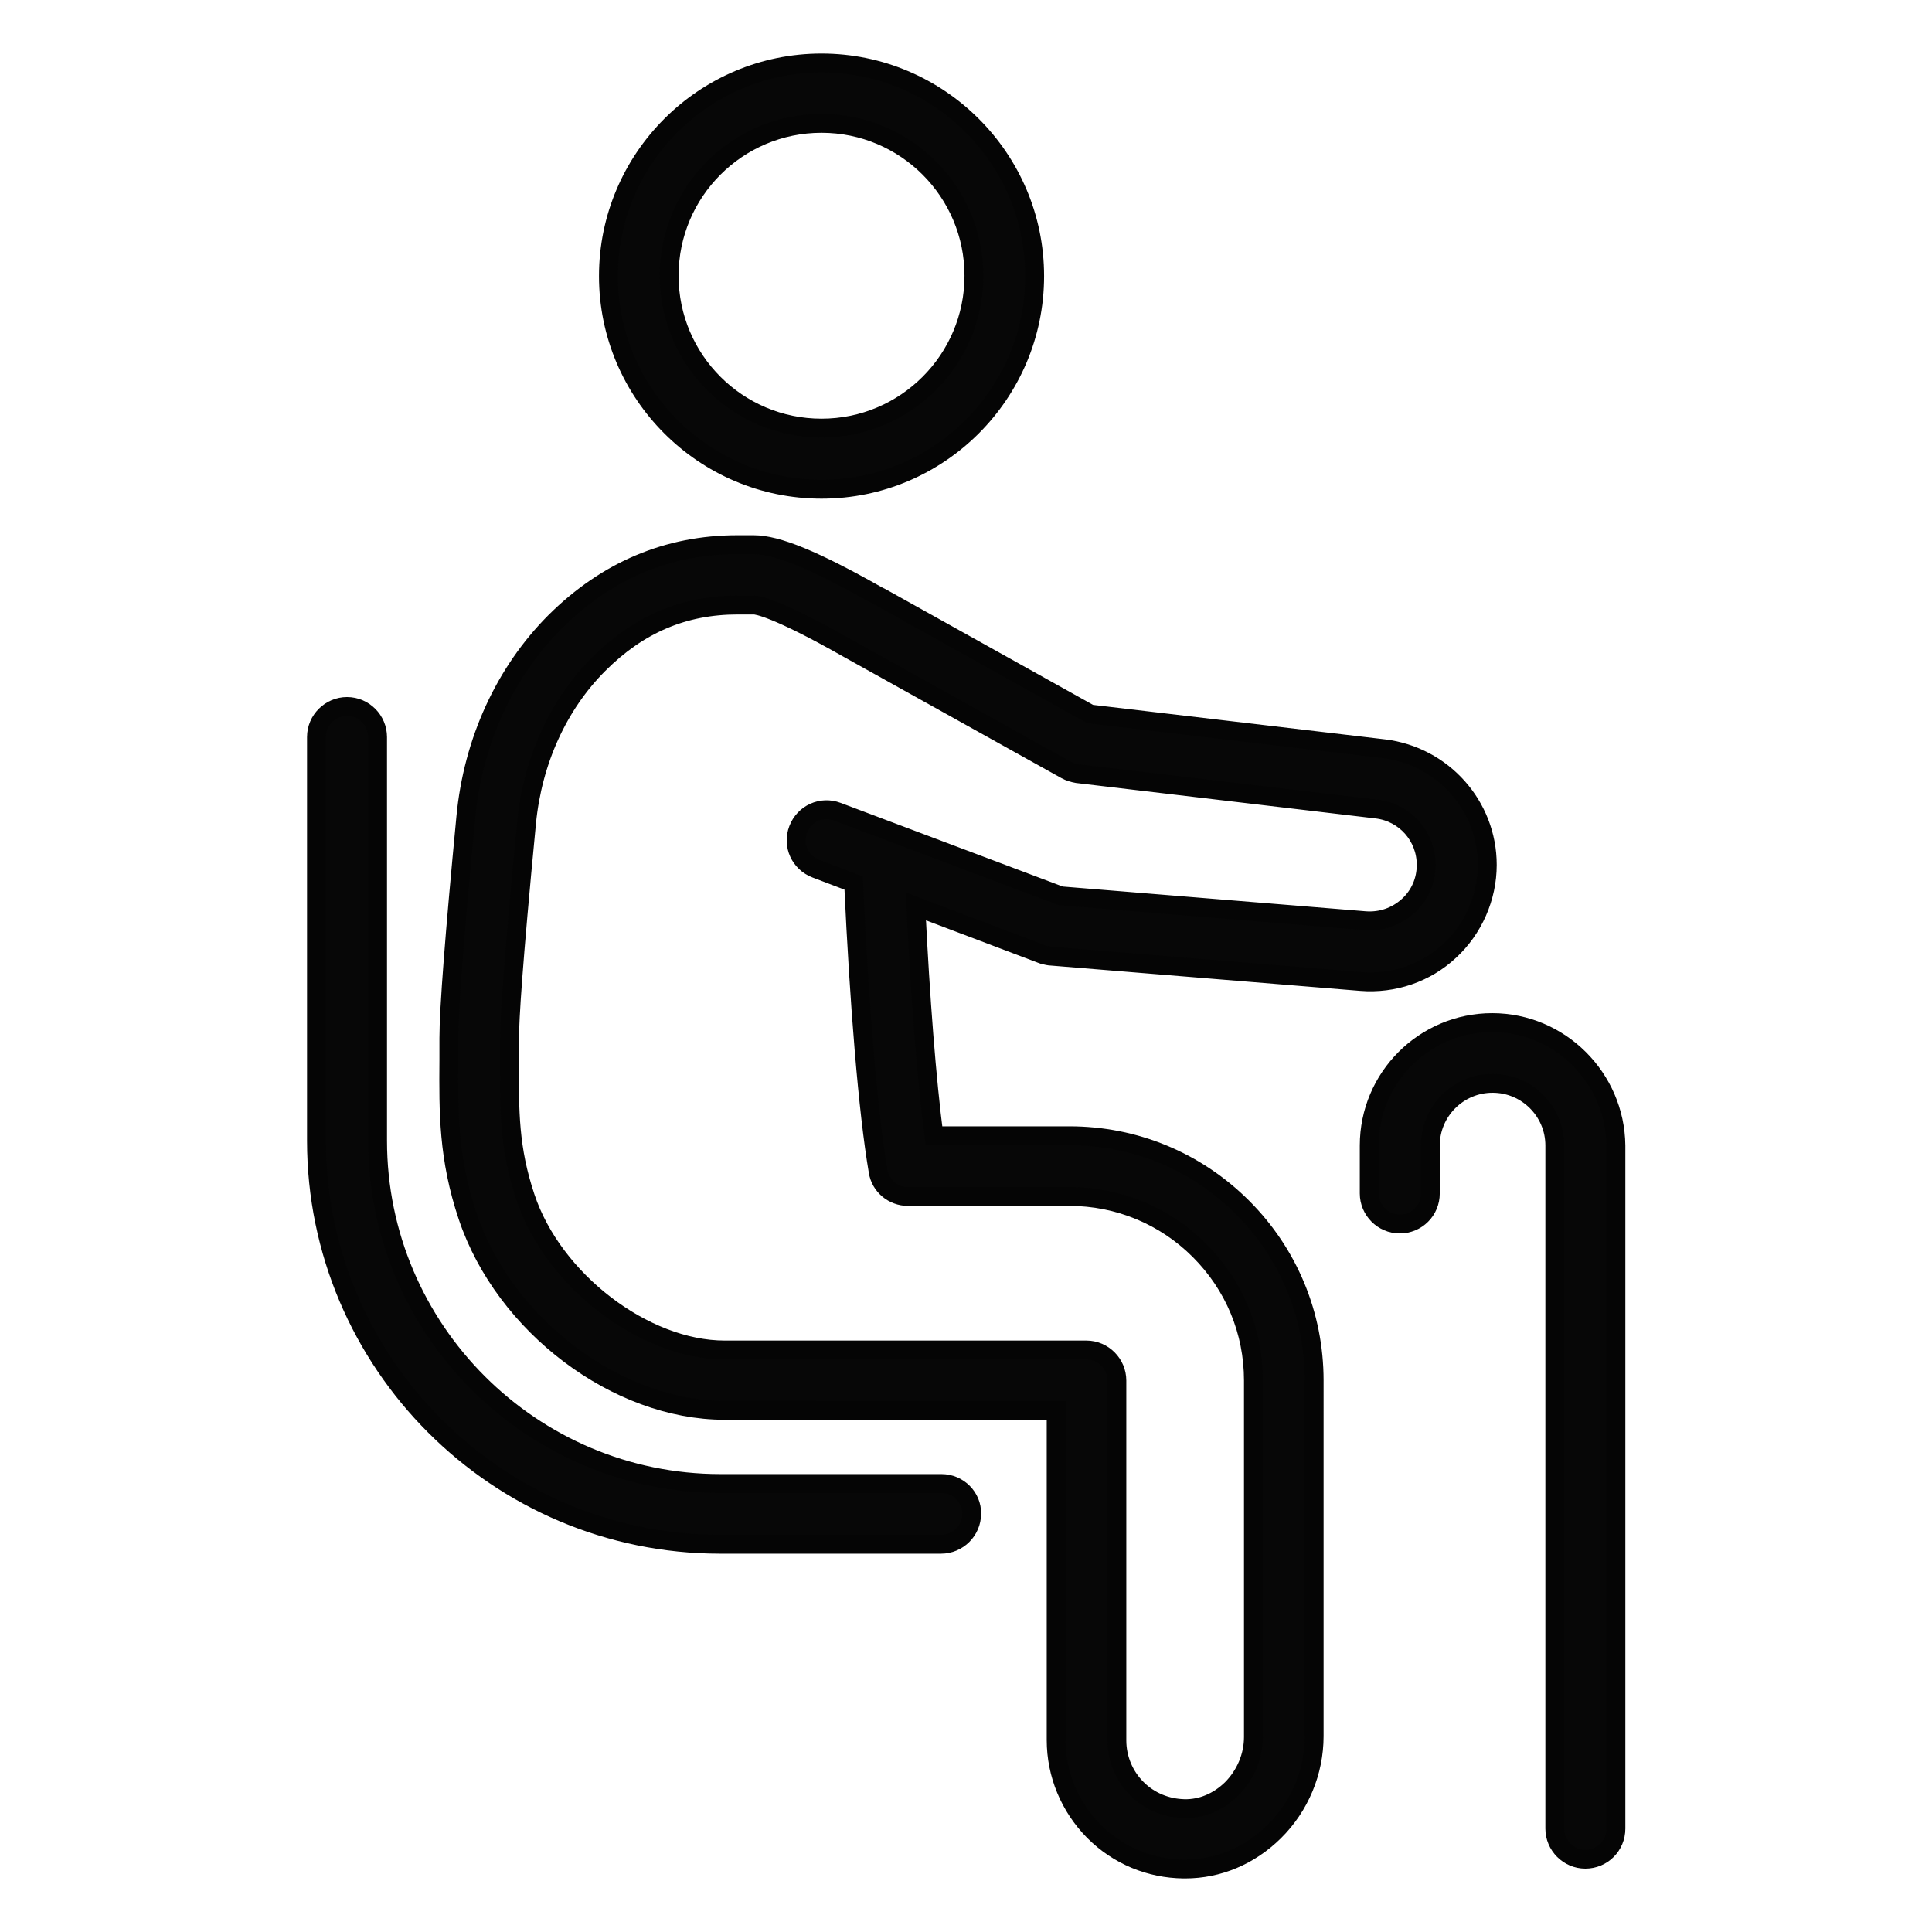
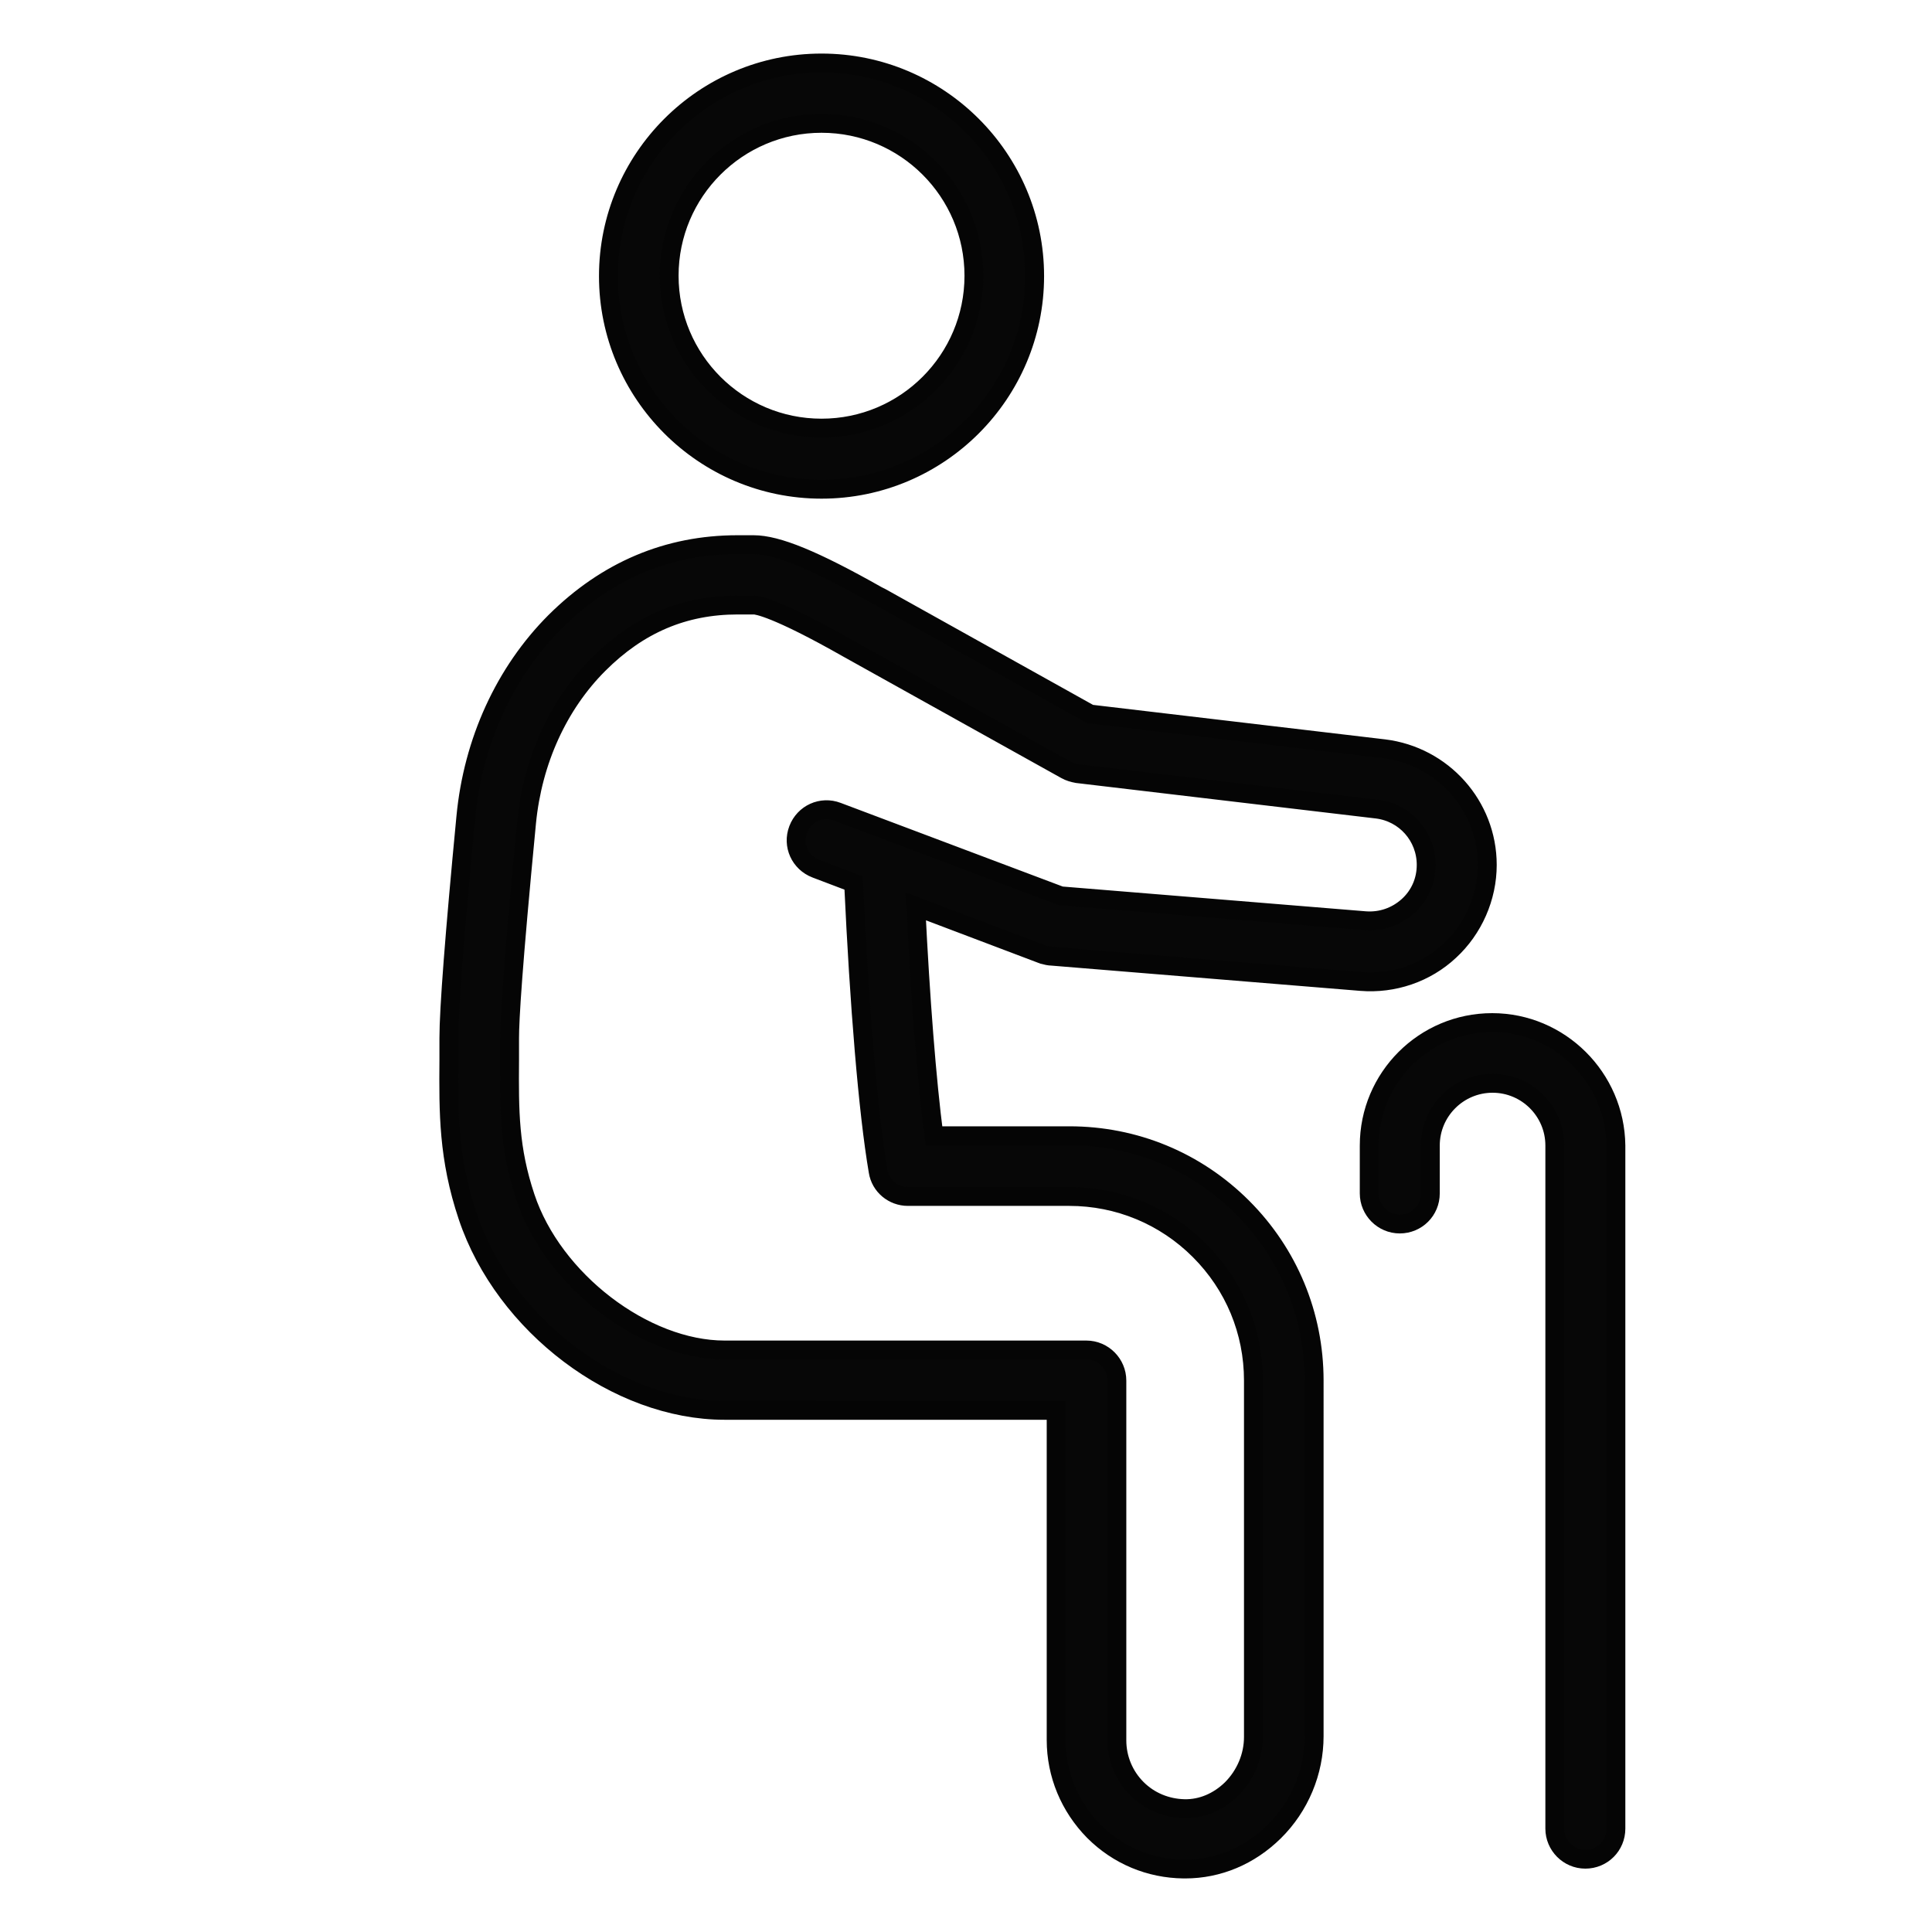
<svg xmlns="http://www.w3.org/2000/svg" version="1.1" id="Capa_1" x="0px" y="0px" viewBox="0 0 512.2 512.2" style="enable-background:new 0 0 512.2 512.2;" xml:space="preserve">
  <style type="text/css">
	.st0{fill:none;stroke:#000000;stroke-width:20;stroke-linecap:round;stroke-linejoin:round;stroke-miterlimit:10;}
	.st1{stroke:#050505;stroke-width:4;stroke-miterlimit:10;}
	.st2{stroke:#000000;stroke-width:6;stroke-miterlimit:10;}
	.st3{stroke:#000000;stroke-width:6;stroke-linecap:round;stroke-linejoin:round;stroke-miterlimit:10;}
	.st4{stroke:#000000;stroke-width:3;stroke-miterlimit:10;}
	.st5{fill:none;stroke:#070707;stroke-width:12;stroke-miterlimit:10;}
	.st6{fill:#050505;stroke:#020202;stroke-width:2;stroke-miterlimit:10;}
	.st7{stroke:#050505;stroke-width:6;stroke-miterlimit:10;}
	.st8{stroke:#050505;stroke-width:3;stroke-miterlimit:10;}
	.st9{fill:#141515;stroke:#050505;stroke-width:4;stroke-miterlimit:10;}
	.st10{fill:#141515;stroke:#050505;stroke-width:2;stroke-miterlimit:10;}
	.st11{fill-rule:evenodd;clip-rule:evenodd;}
	.st12{stroke:#020202;stroke-width:3;stroke-miterlimit:10;}
	.st13{stroke:#020202;stroke-width:5;stroke-miterlimit:10;}
	.st14{fill:none;stroke:#000000;stroke-width:16;stroke-miterlimit:10;}
	.st15{fill:none;stroke:#000000;stroke-width:16;stroke-linecap:round;stroke-linejoin:round;stroke-miterlimit:10;}
	.st16{fill:#231F20;stroke:#050505;stroke-width:5;stroke-miterlimit:10;}
	.st17{stroke:#070707;stroke-width:3;stroke-miterlimit:10;}
	.st18{fill:none;stroke:#070707;stroke-width:18;stroke-miterlimit:10;}
	.st19{stroke:#050505;stroke-width:5;stroke-miterlimit:10;}
	.st20{fill:#070707;stroke:#050505;stroke-width:5;stroke-miterlimit:10;}
	.st21{fill-rule:evenodd;clip-rule:evenodd;fill:none;stroke:#000000;stroke-width:14;stroke-miterlimit:22.926;}
	.st22{stroke:#070707;stroke-width:2;stroke-miterlimit:10;}
	
		.st23{fill-rule:evenodd;clip-rule:evenodd;fill:none;stroke:#000000;stroke-width:14;stroke-linecap:round;stroke-linejoin:round;stroke-miterlimit:22.926;}
	.st24{fill:none;stroke:#000000;stroke-width:14;stroke-linecap:round;stroke-linejoin:round;stroke-miterlimit:10;}
	.st25{fill:#FFFFFF;stroke:#000000;stroke-width:14;stroke-linecap:round;stroke-linejoin:round;stroke-miterlimit:10;}
	.st26{fill:none;stroke:#020202;stroke-width:20;stroke-linecap:round;stroke-linejoin:round;stroke-miterlimit:10;}
	.st27{fill:none;stroke:#020202;stroke-width:20;stroke-miterlimit:10;}
</style>
  <g>
-     <path class="st20" d="M249.6,393.3H191c-50.1,0-90.9-40.8-90.9-90.9v-107c0-4.4-3.6-8.1-8.1-8.1c-4.4,0-8.1,3.6-8.1,8.1v107   c0,59,48,107,107,107h58.6c4.4,0,8.1-3.6,8.1-8.1C257.7,397,254.1,393.3,249.6,393.3z" />
    <path class="st20" d="M217.8,129.7c31.2,0,56.5-25.4,56.5-56.5c0-31.2-25.4-56.5-56.5-56.5c-31.2,0-56.5,25.4-56.5,56.5   C161.3,104.3,186.6,129.7,217.8,129.7z M217.8,32.7c22.3,0,40.4,18.1,40.4,40.4c0,22.3-18.1,40.4-40.4,40.4   c-22.3,0-40.4-18.1-40.4-40.4C177.4,50.8,195.5,32.7,217.8,32.7z" />
    <path class="st20" d="M278.9,253.5l81.9,6.7c8.6,0.7,17.2-2.2,23.5-8.1c6.3-5.8,10-14.2,10-22.8c0-15.7-11.8-28.9-27.4-30.8   l-77.9-9.2l-55.4-30.9l-1-0.5c-16.8-9.5-26.6-13.5-32.8-13.5h-4.3c-18.5,0-34.7,6.9-48.3,20.4c-13.4,13.4-21.8,31.8-23.7,51.8   c-3,31.3-4.5,51-4.5,58.6c0,2,0,3.9,0,5.8c-0.1,13.9-0.2,26,5,41.5c9.7,28.9,39.6,51.4,68.1,51.4H280v87.4c0,9.1,3.6,17.7,10,24.2   c6.4,6.4,14.8,9.9,23.8,10c0.1,0,0.3,0,0.4,0c8.8,0,17.1-3.5,23.6-9.9c6.8-6.7,10.6-15.9,10.6-25.3V366c0-17.4-6.8-33.7-19-45.9   c-12.3-12.3-28.6-19-45.9-19h-35.9c-1.9-14.6-3.6-36.2-4.8-60.8l33.8,12.8C277.4,253.3,278.2,253.5,278.9,253.5z M232.8,310.5   c0.6,3.9,4,6.7,7.9,6.7h42.8c13,0,25.3,5.1,34.5,14.3c9.2,9.2,14.3,21.4,14.3,34.5v94.5c0,5.1-2.1,10.1-5.8,13.8   c-3.5,3.4-7.9,5.3-12.5,5.2c-4.7-0.1-9.2-1.9-12.6-5.3c-3.4-3.4-5.3-8-5.3-12.8V366c0-4.4-3.6-8.1-8.1-8.1h-95.9   c-21.3,0-45.5-18.5-52.8-40.5c-4.3-12.9-4.3-22.7-4.2-36.3c0-1.9,0-3.9,0-5.9c0-4.9,0.8-18.7,4.5-57.1c1.6-16.4,8.4-31.3,19.1-42   c10.6-10.6,22.6-15.7,36.9-15.7h4.3c0.8,0,5.9,0.7,24.9,11.5l57.8,32.2c0.9,0.5,1.9,0.8,3,1l79.4,9.4c7.5,0.9,13.1,7.2,13.1,14.8   c0,4.2-1.7,8.1-4.8,10.9c-3.1,2.8-7.1,4.2-11.3,3.9l-80.8-6.6l-59.2-22.3c-4.2-1.6-8.8,0.5-10.4,4.7c-1.6,4.2,0.5,8.8,4.7,10.4   l10,3.8C227.8,266.4,230.1,294.7,232.8,310.5z" />
    <path class="st20" d="M395.6,271.1c-18,0-32.6,14.6-32.6,32.6v12.7c0,4.4,3.6,8.1,8.1,8.1s8.1-3.6,8.1-8.1v-12.7   c0-9.1,7.4-16.5,16.5-16.5c9.1,0,16.5,7.4,16.5,16.5v181.1c0,4.4,3.6,8.1,8.1,8.1s8.1-3.6,8.1-8.1V303.7   C428.2,285.7,413.5,271.1,395.6,271.1z" />
  </g>
</svg>